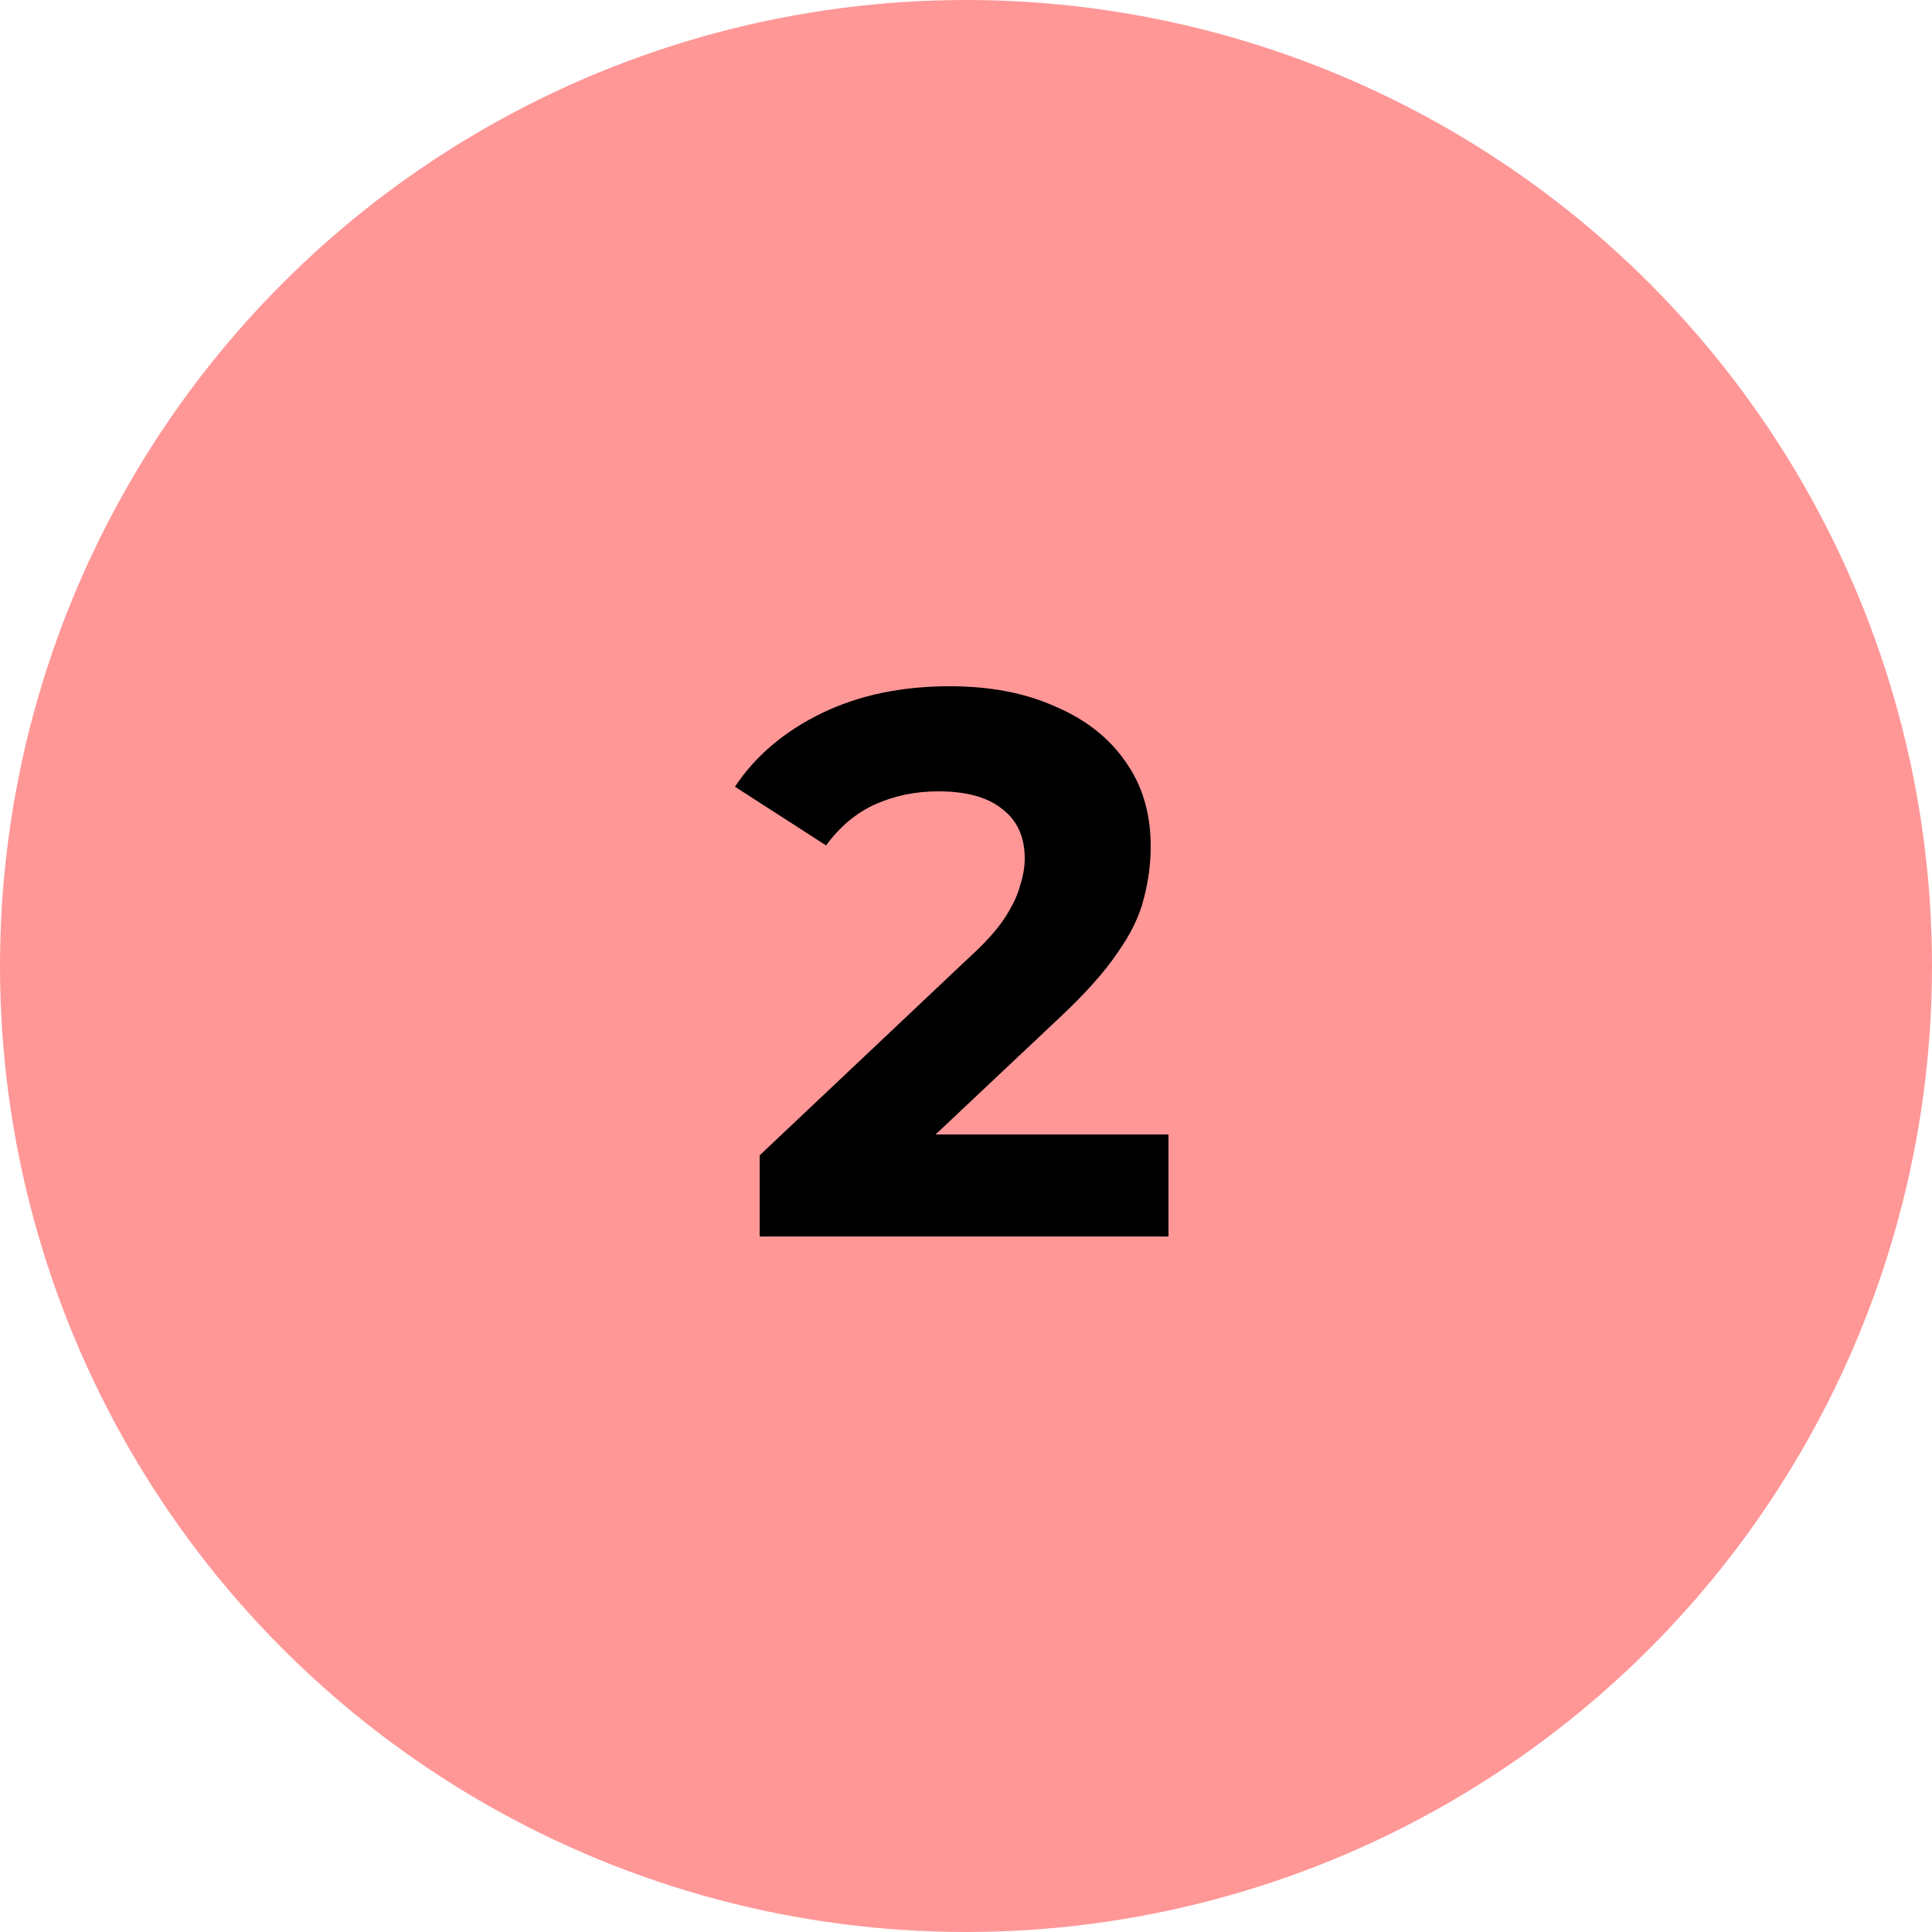
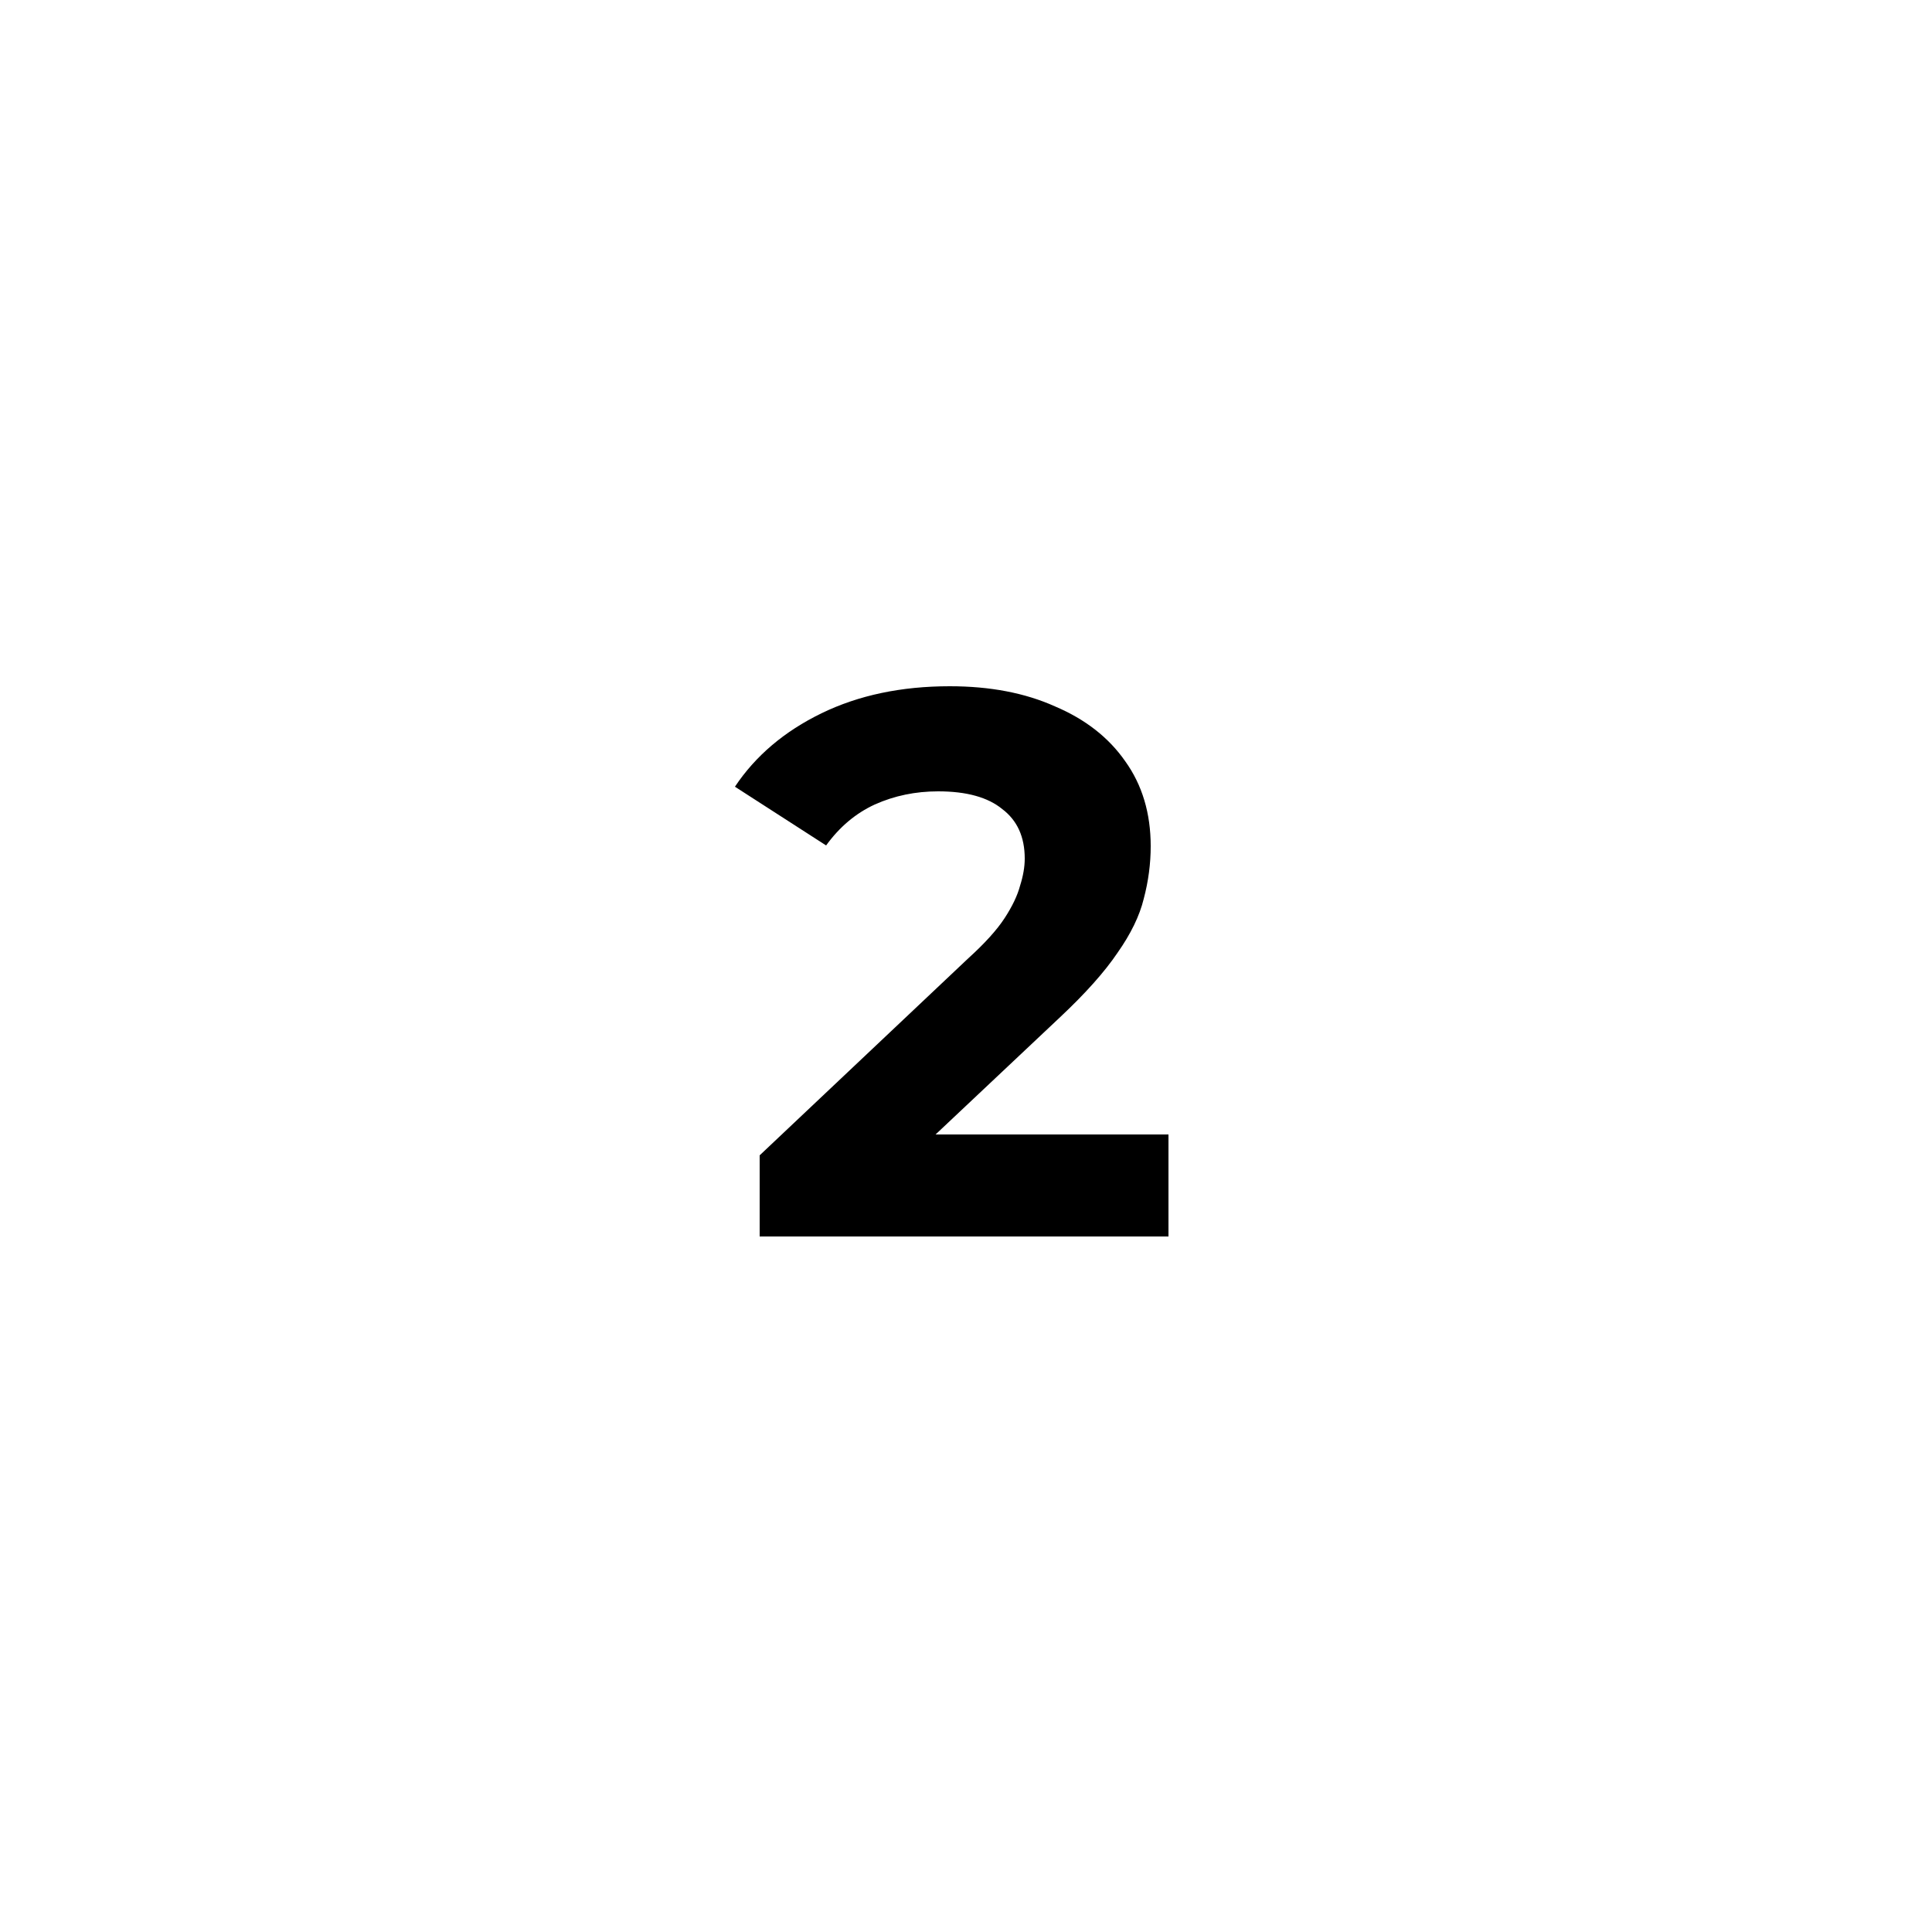
<svg xmlns="http://www.w3.org/2000/svg" width="50" height="50" viewBox="0 0 50 50" fill="none">
-   <circle cx="25" cy="25" r="25" fill="#FF9797" />
  <path d="M19.66 32V29.9L25.06 24.8C25.487 24.413 25.8 24.067 26 23.76C26.2 23.453 26.333 23.173 26.4 22.92C26.48 22.667 26.52 22.433 26.52 22.22C26.52 21.66 26.327 21.233 25.94 20.94C25.567 20.633 25.013 20.48 24.28 20.48C23.693 20.48 23.147 20.593 22.64 20.82C22.147 21.047 21.727 21.4 21.38 21.88L19.02 20.36C19.553 19.56 20.3 18.927 21.26 18.46C22.22 17.993 23.327 17.76 24.58 17.76C25.62 17.76 26.527 17.933 27.3 18.28C28.087 18.613 28.693 19.087 29.12 19.7C29.56 20.313 29.78 21.047 29.78 21.9C29.78 22.353 29.72 22.807 29.6 23.26C29.493 23.7 29.267 24.167 28.92 24.66C28.587 25.153 28.093 25.707 27.44 26.32L22.96 30.54L22.34 29.36H30.24V32H19.66Z" fill="black" />
</svg>